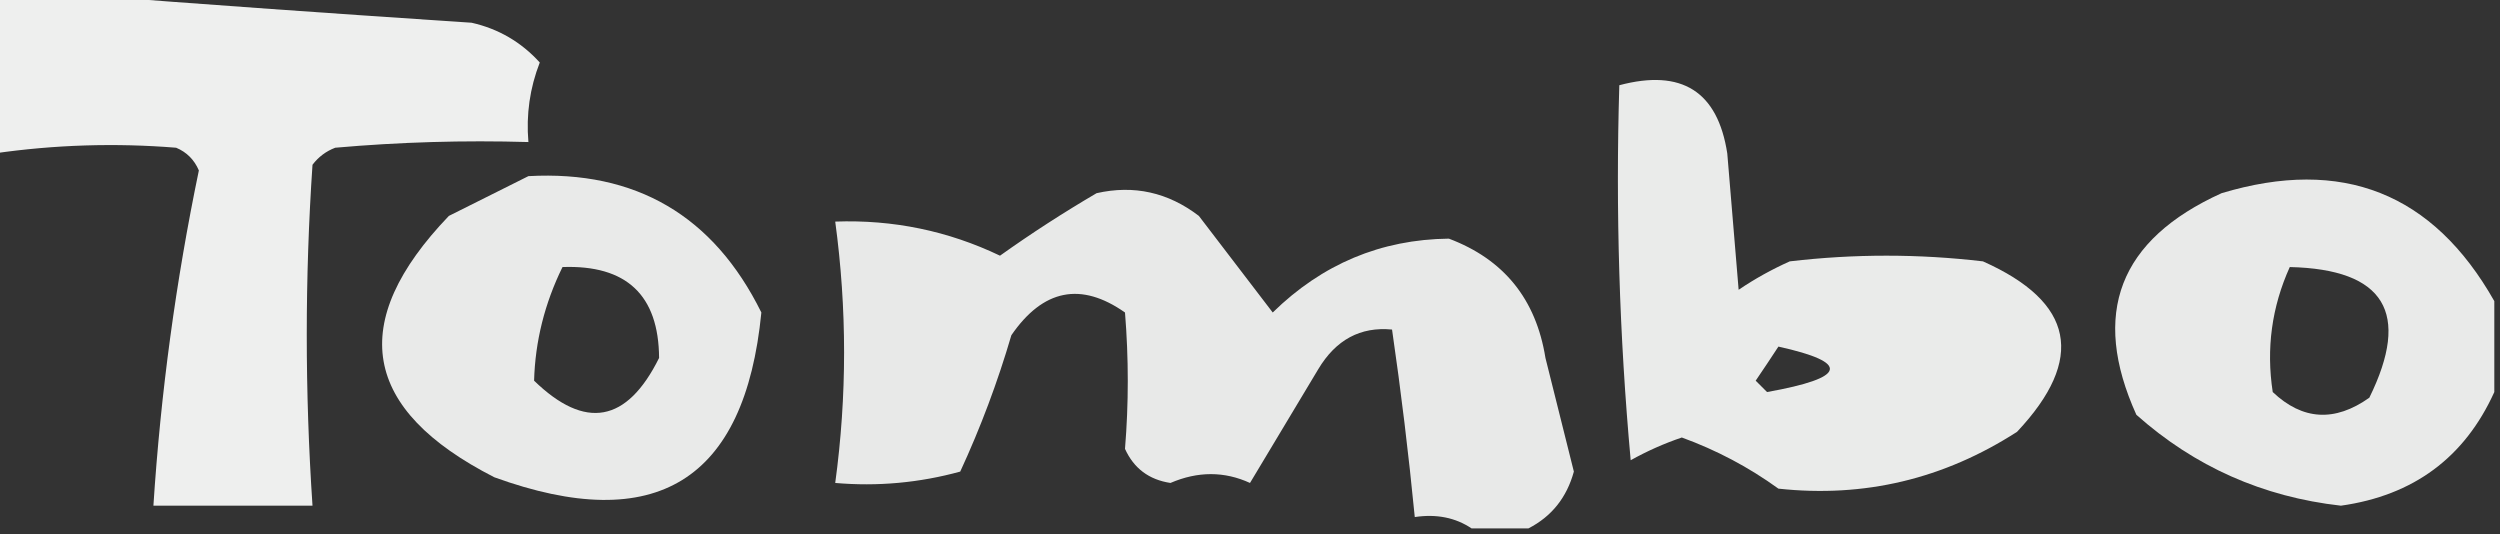
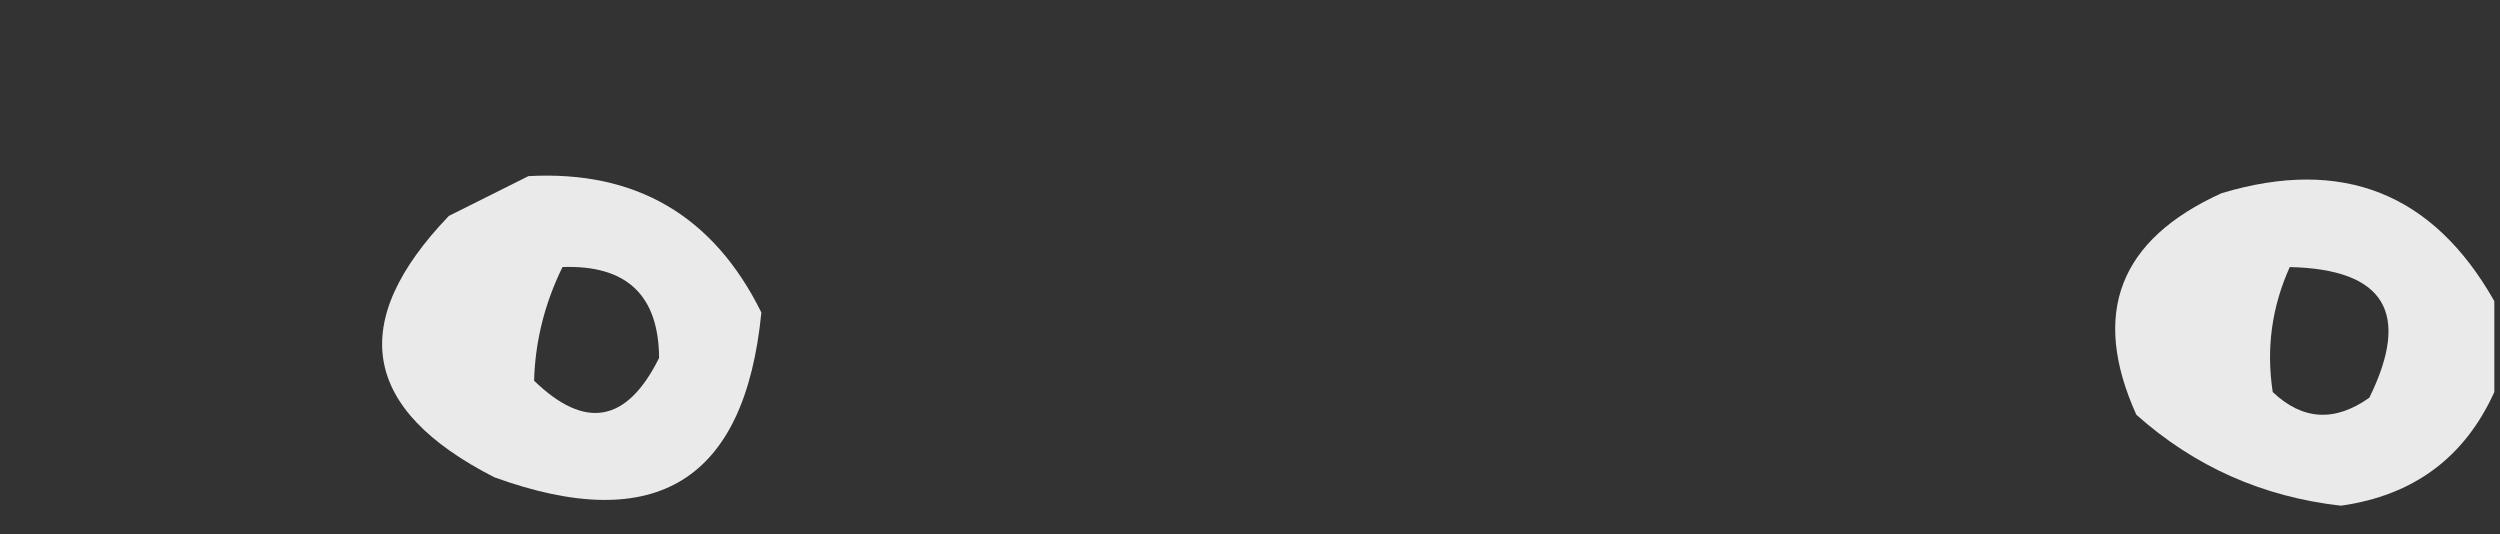
<svg xmlns="http://www.w3.org/2000/svg" style="shape-rendering:geometricPrecision; text-rendering:geometricPrecision; image-rendering:optimizeQuality; fill-rule:evenodd; clip-rule:evenodd" height="47px" width="220px">
  <rect width="100%" height="100%" fill="#333333" stroke="none" />
  <g>
-     <path d="M -0.5,-0.5 C 1.833,-0.5 4.167,-0.5 6.5,-0.5C 18.006,0.391 29.673,1.224 41.5,2C 43.869,2.536 45.869,3.703 47.5,5.5C 46.626,7.747 46.292,10.08 46.5,12.5C 40.824,12.334 35.157,12.501 29.5,13C 28.692,13.308 28.025,13.808 27.5,14.5C 26.827,24.454 26.827,34.454 27.5,44.5C 22.833,44.5 18.167,44.5 13.5,44.5C 14.143,34.572 15.476,24.738 17.5,15C 17.095,14.055 16.428,13.388 15.5,13C 10.153,12.568 4.82,12.734 -0.5,13.5C -0.5,8.833 -0.5,4.167 -0.5,-0.5 Z" fill="#fefffe" style="opacity:0.92" />
-   </g>
+     </g>
  <g>
-     <path d="M 142.5,7.5 C 147.992,6.04 151.158,8.04 152,13.5C 152.333,17.5 152.667,21.5 153,25.5C 154.419,24.54 155.919,23.706 157.5,23C 163.167,22.333 168.833,22.333 174.5,23C 182.536,26.584 183.536,31.584 177.5,38C 171.052,42.153 164.052,43.82 156.5,43C 153.888,41.111 151.055,39.611 148,38.5C 146.441,39.029 144.941,39.696 143.5,40.5C 142.501,29.52 142.168,18.52 142.5,7.5 Z M 156.5,30.5 C 162.859,31.909 162.526,33.242 155.5,34.5C 155.167,34.167 154.833,33.833 154.5,33.5C 155.193,32.482 155.859,31.482 156.5,30.5 Z" fill="#fefffe" style="opacity:0.901" />
-   </g>
+     </g>
  <g>
    <path d="M 46.5,15.5 C 55.957,14.98 62.791,18.98 67,27.5C 65.55,42.319 57.717,47.152 43.5,42C 31.841,36.048 30.508,28.381 39.5,19C 41.925,17.787 44.258,16.621 46.5,15.5 Z M 49.5,23.5 C 55.13,23.299 57.964,25.966 58,31.5C 55.169,37.2 51.502,37.867 47,33.5C 47.096,30.033 47.929,26.7 49.5,23.5 Z" fill="#fefffe" style="opacity:0.896" />
  </g>
  <g>
    <path d="M 219.5,26.5 C 219.5,29.167 219.5,31.833 219.5,34.5C 216.887,40.267 212.387,43.601 206,44.5C 199.123,43.726 193.123,41.06 188,36.5C 183.973,27.59 186.473,21.09 195.5,17C 206.11,13.811 214.11,16.978 219.5,26.5 Z M 201.5,23.5 C 209.845,23.691 212.178,27.524 208.5,35C 205.46,37.155 202.627,36.988 200,34.5C 199.415,30.677 199.915,27.011 201.5,23.5 Z" fill="#fefffe" style="opacity:0.895" />
  </g>
  <g>
-     <path d="M 134.5,46.5 C 132.833,46.5 131.167,46.5 129.5,46.5C 128.081,45.549 126.415,45.215 124.5,45.5C 123.959,39.948 123.292,34.448 122.5,29C 119.72,28.731 117.554,29.898 116,32.5C 114,35.833 112,39.167 110,42.5C 107.741,41.464 105.408,41.464 103,42.5C 101.11,42.215 99.777,41.215 99,39.5C 99.326,35.531 99.326,31.53 99,27.5C 95.125,24.78 91.791,25.446 89,29.5C 87.795,33.616 86.295,37.616 84.5,41.5C 80.893,42.489 77.226,42.823 73.5,42.5C 74.54,34.849 74.54,27.182 73.5,19.5C 78.599,19.317 83.433,20.317 88,22.5C 90.748,20.542 93.582,18.709 96.5,17C 99.783,16.257 102.783,16.924 105.5,19C 107.667,21.833 109.833,24.667 112,27.5C 116.352,23.237 121.519,21.07 127.5,21C 132.336,22.819 135.169,26.319 136,31.5C 136.833,34.833 137.667,38.167 138.5,41.5C 137.873,43.787 136.54,45.454 134.5,46.5 Z" fill="#fefffe" style="opacity:0.894" />
-   </g>
+     </g>
</svg>